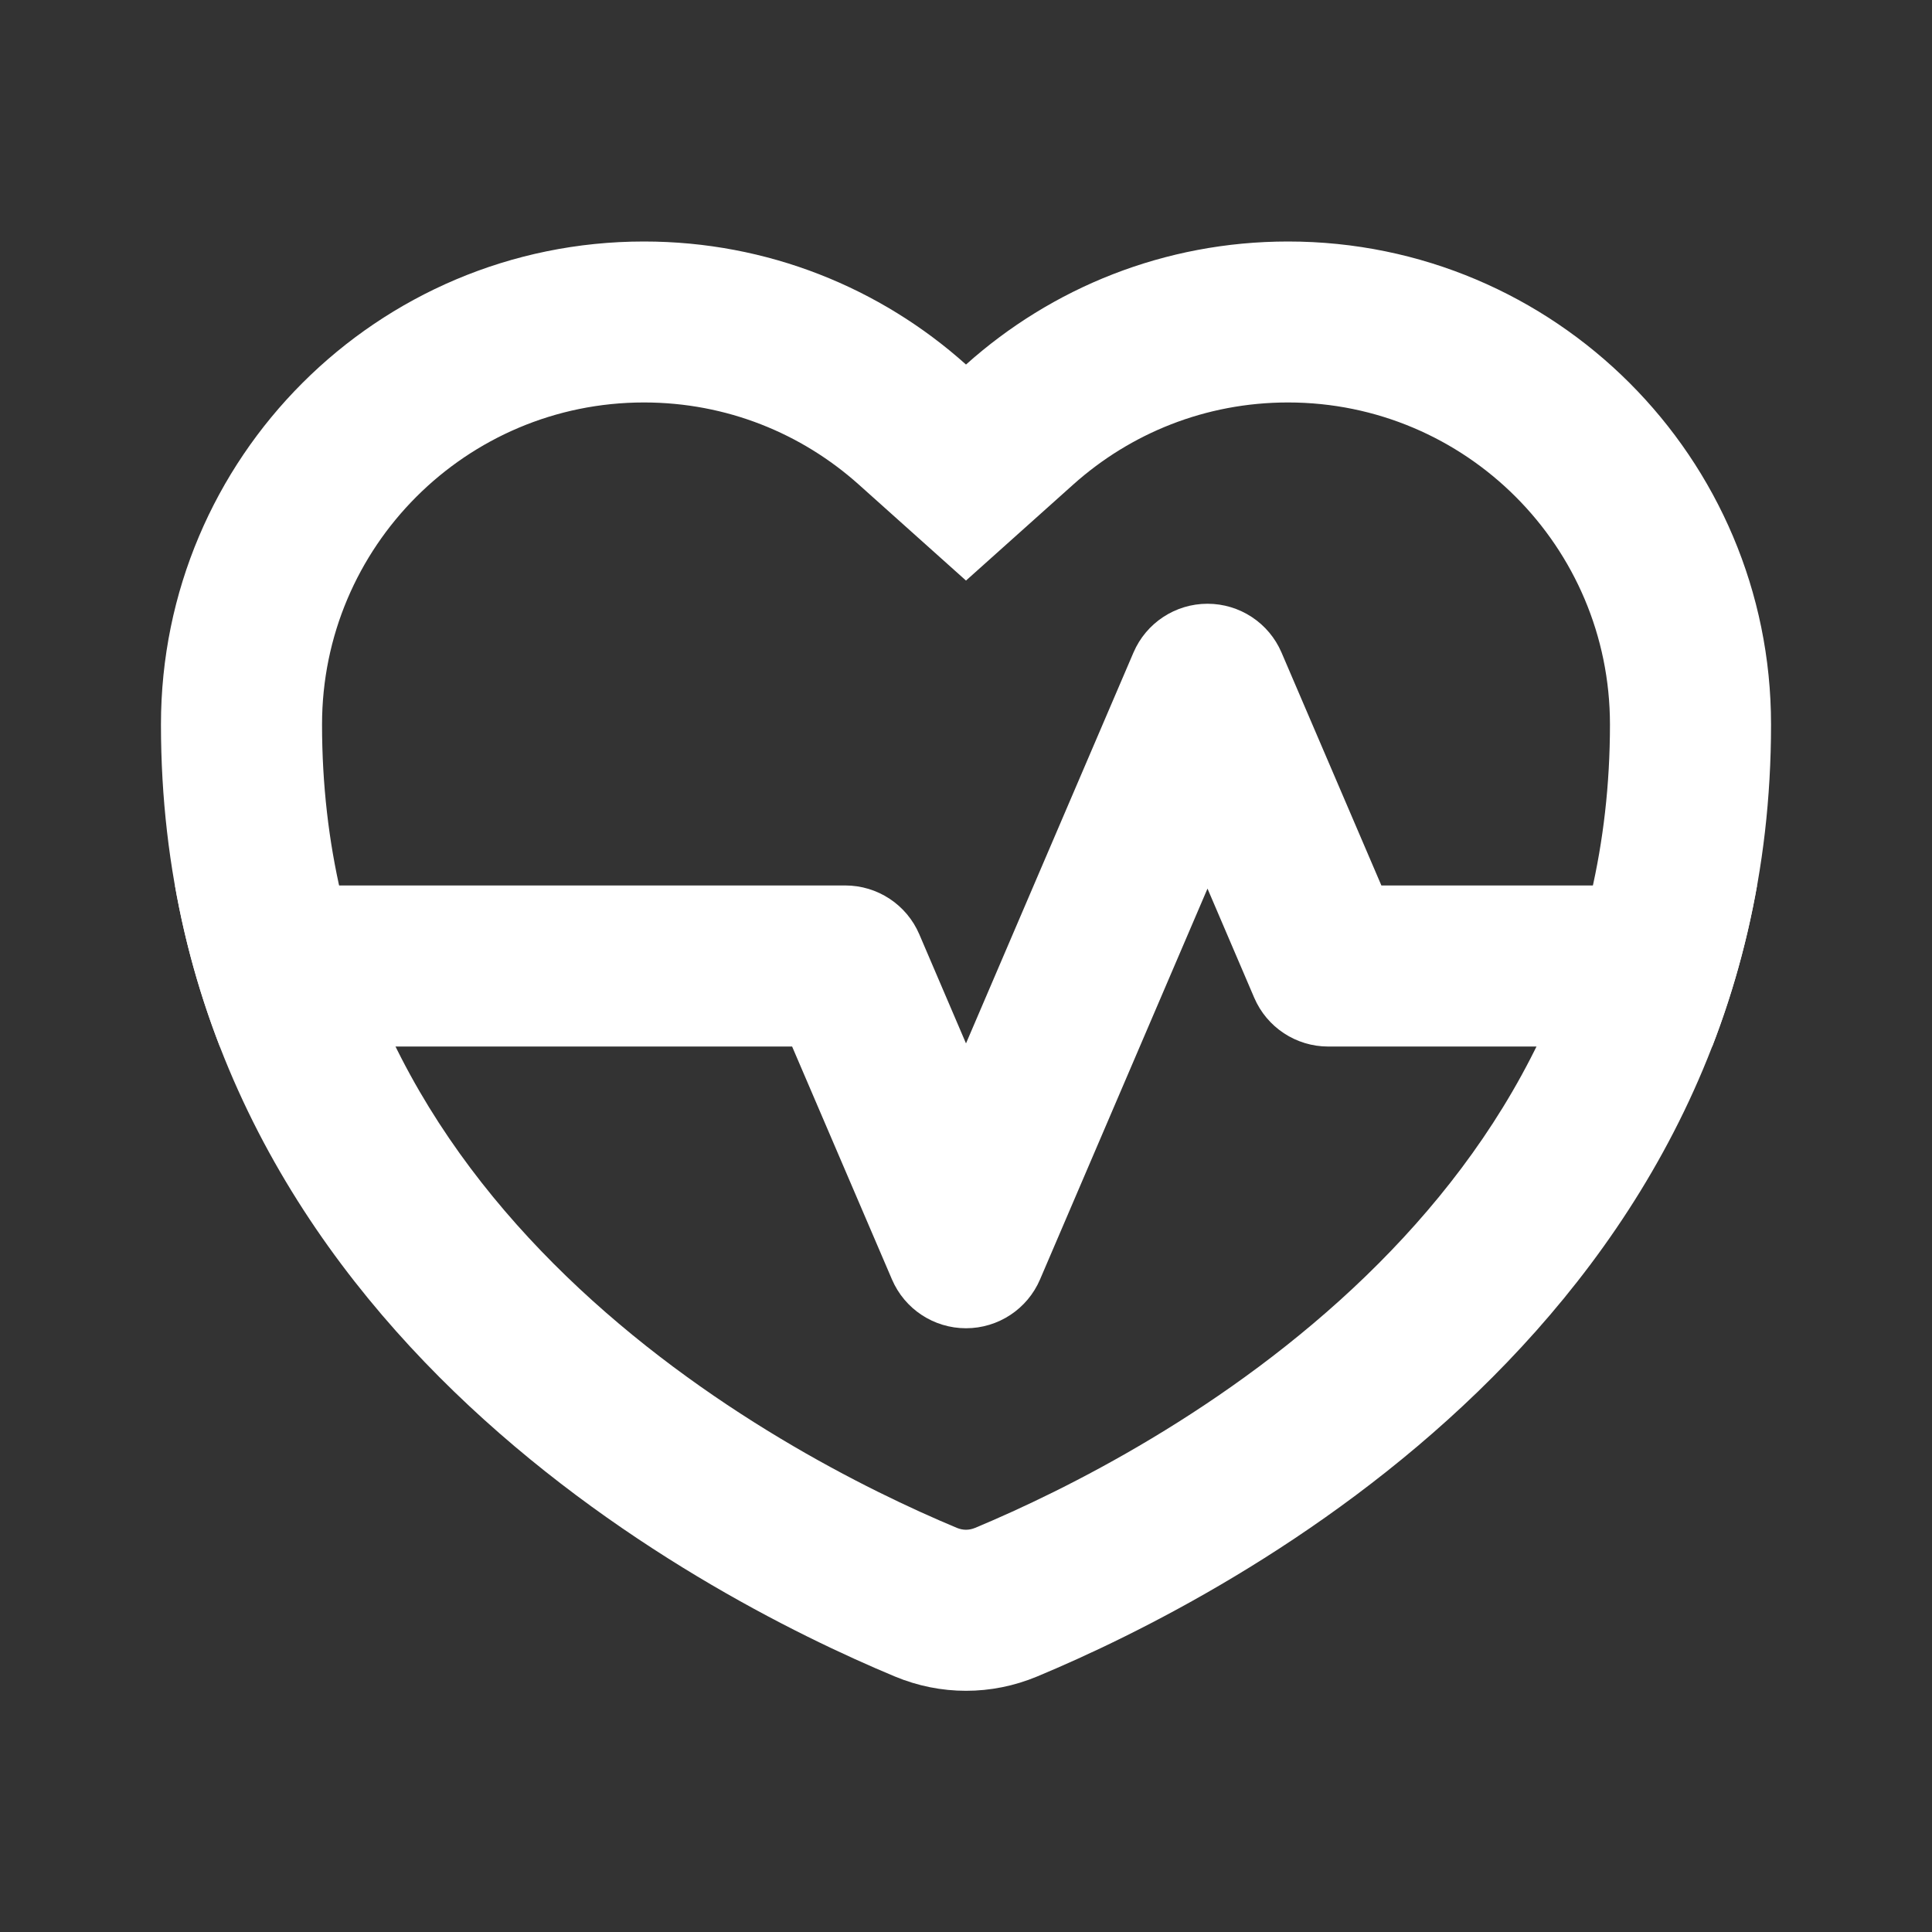
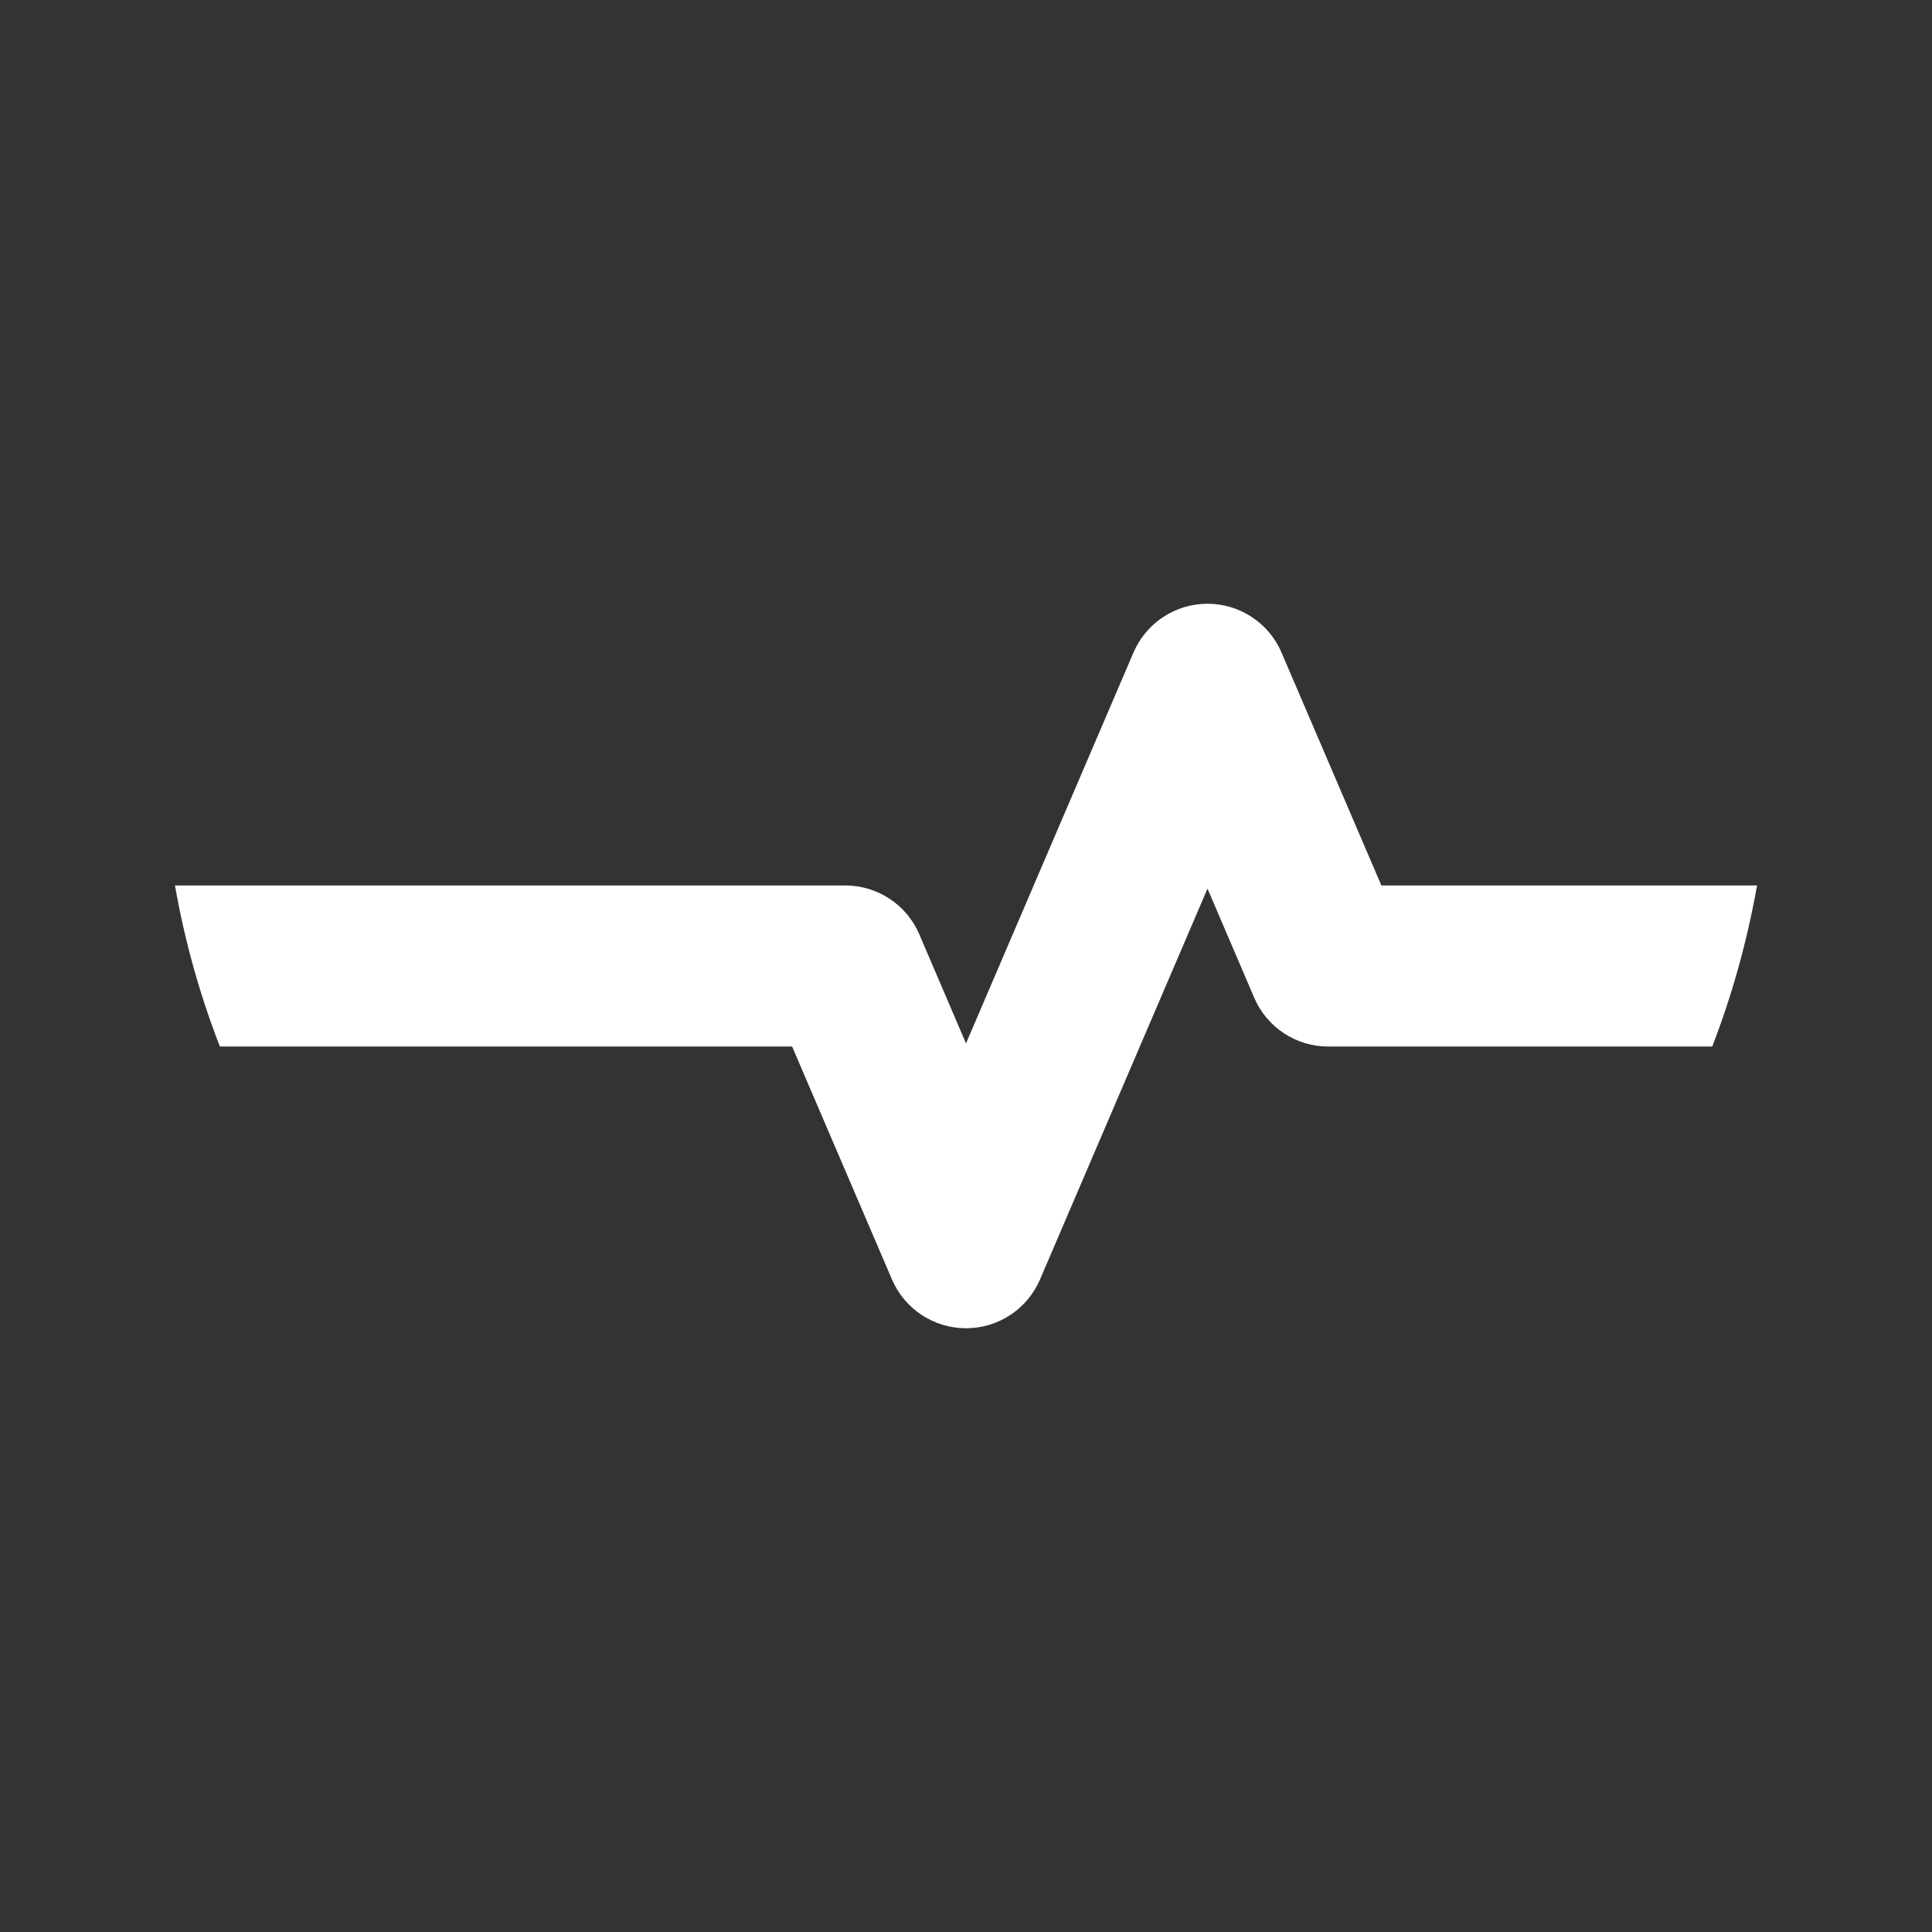
<svg xmlns="http://www.w3.org/2000/svg" width="16" height="16" viewBox="0 0 16 16" fill="none">
  <rect x="0" y="0" width="16" height="16" fill="#333333" stroke="none" />
  <path d="M1.821 8.667C1.659 8.25 1.532 7.806 1.449 7.333H7C7.267 7.333 7.508 7.492 7.613 7.737L8 8.641L9.387 5.404C9.492 5.159 9.733 5 10 5C10.267 5 10.508 5.159 10.613 5.404L11.44 7.333H14.551C14.467 7.806 14.341 8.25 14.18 8.667H11C10.733 8.667 10.492 8.508 10.387 8.263L10 7.359L8.613 10.596C8.508 10.841 8.267 11 8 11C7.733 11 7.492 10.841 7.387 10.596L6.56 8.667H1.821Z" fill="white" />
-   <path fill-rule="evenodd" clip-rule="evenodd" d="M8 4.808L7.111 4.012C6.638 3.589 6.017 3.333 5.333 3.333C3.861 3.333 2.667 4.527 2.667 6C2.667 8 3.56 9.475 4.688 10.567C5.836 11.678 7.187 12.345 7.924 12.653C7.975 12.674 8.025 12.674 8.076 12.653C8.813 12.345 10.164 11.678 11.312 10.567C12.44 9.475 13.333 8 13.333 6C13.333 4.527 12.139 3.333 10.667 3.333C9.983 3.333 9.362 3.589 8.889 4.012L8 4.808ZM8 3.019C7.292 2.385 6.358 2 5.333 2C3.124 2 1.333 3.791 1.333 6C1.333 10.901 5.781 13.204 7.411 13.884C7.79 14.042 8.21 14.042 8.589 13.884C10.219 13.204 14.667 10.901 14.667 6C14.667 3.791 12.876 2 10.667 2C9.642 2 8.708 2.385 8 3.019Z" fill="white" />
</svg>